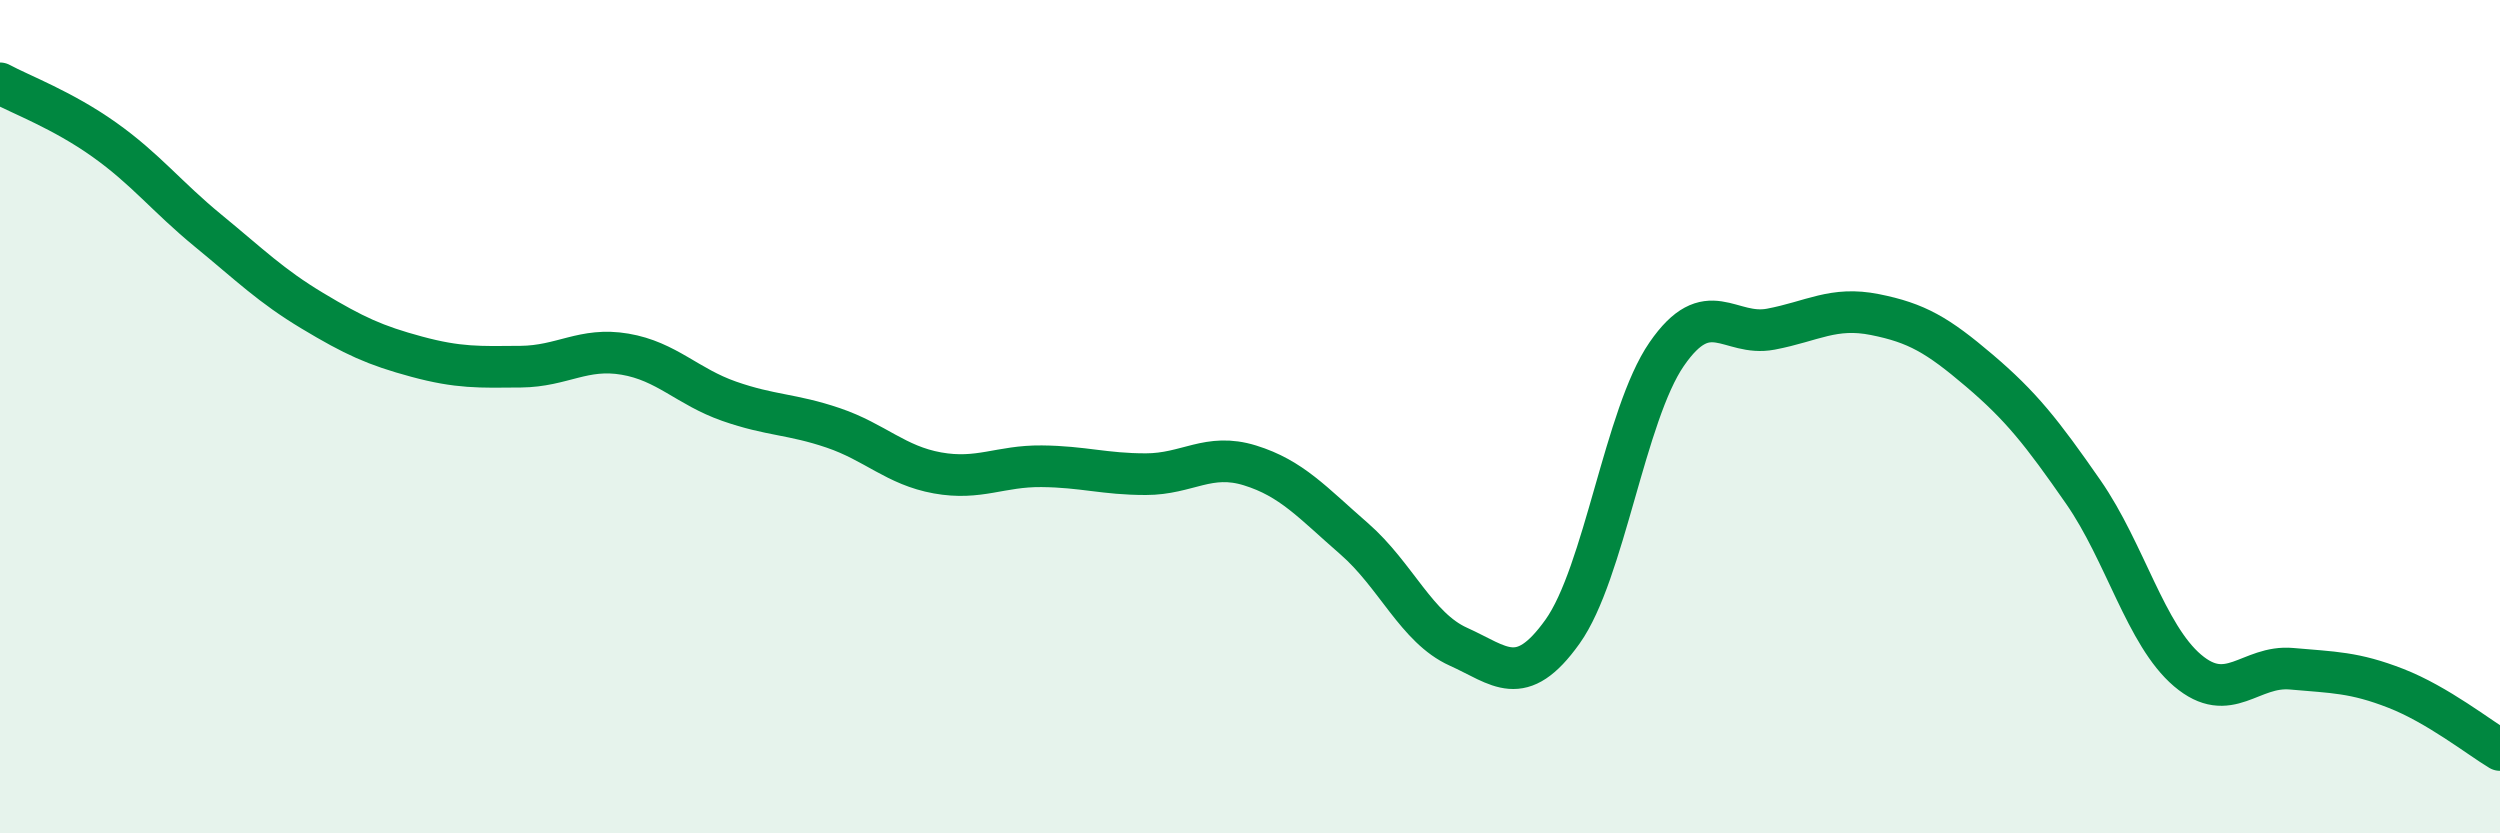
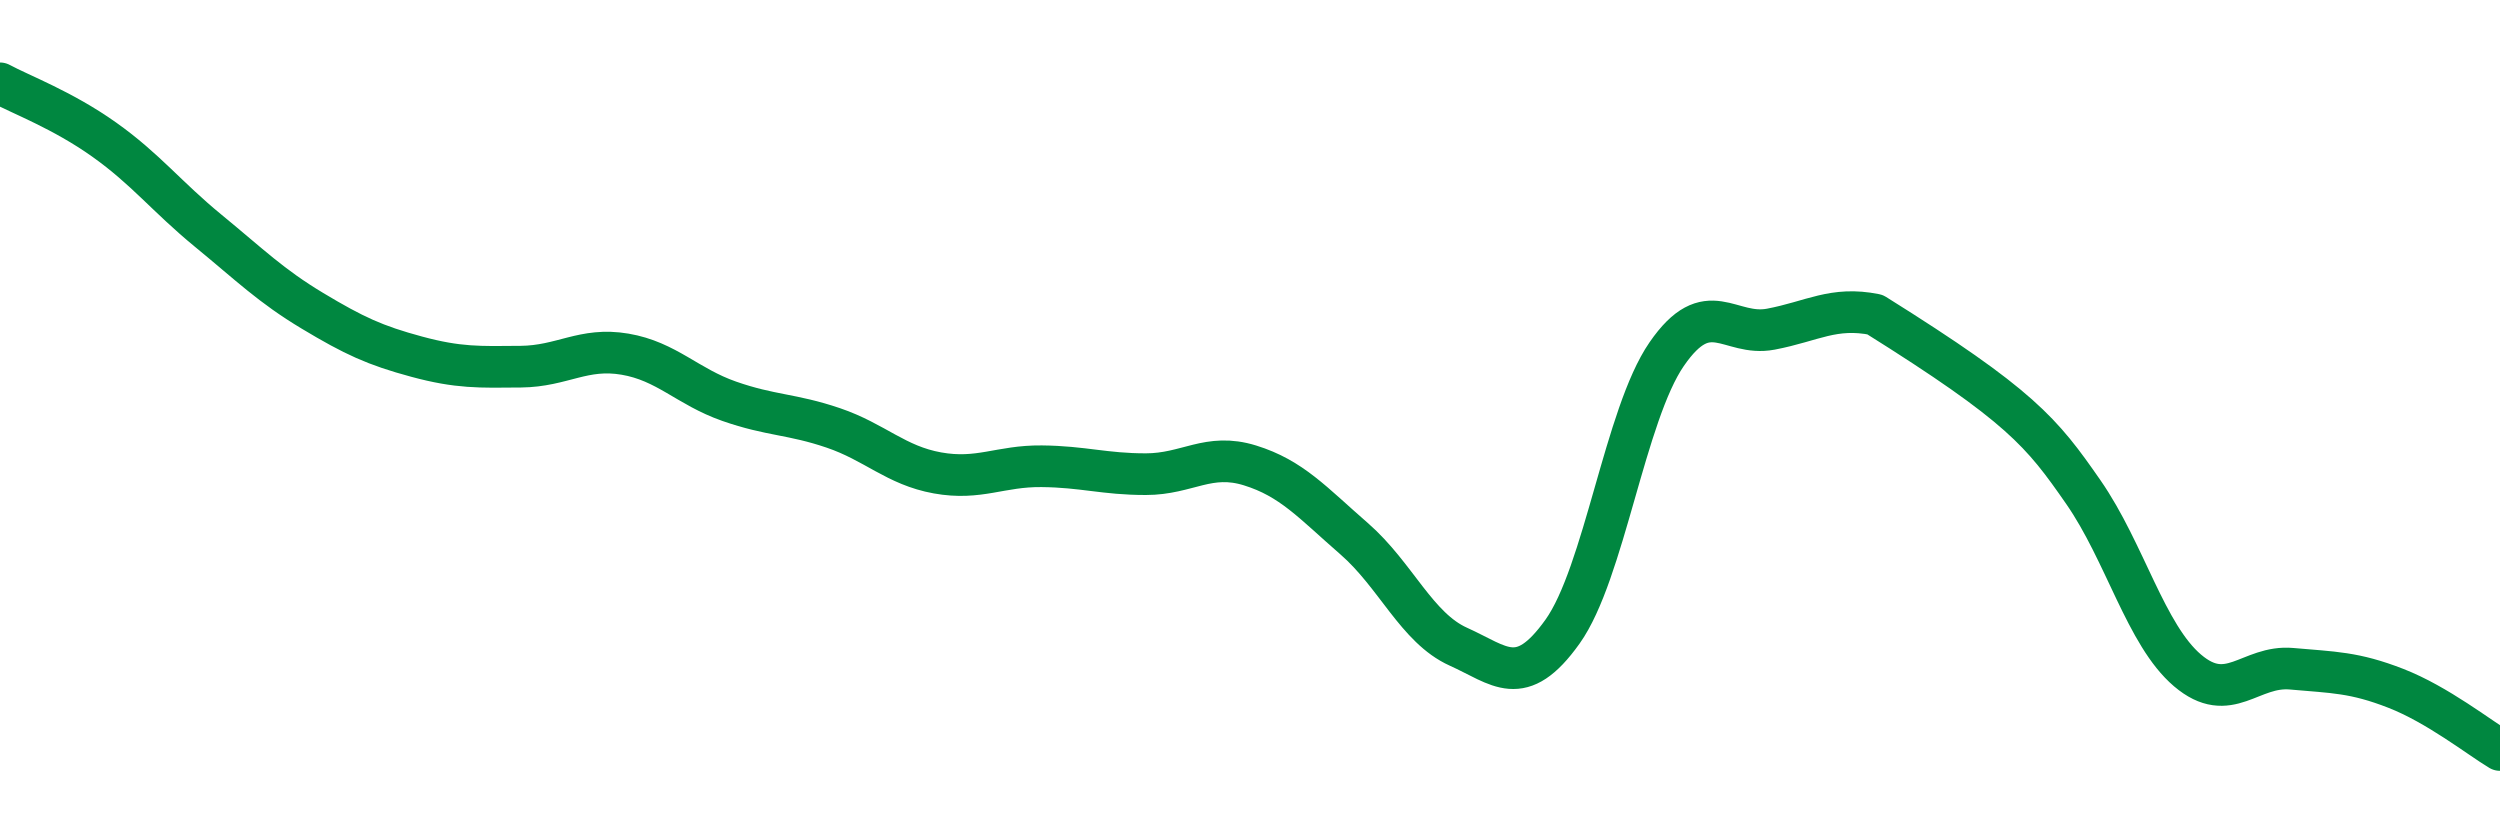
<svg xmlns="http://www.w3.org/2000/svg" width="60" height="20" viewBox="0 0 60 20">
-   <path d="M 0,2 C 0.5,2.27 1.5,2.64 2.5,3.35 C 3.5,4.06 4,4.72 5,5.54 C 6,6.36 6.5,6.86 7.5,7.46 C 8.5,8.06 9,8.29 10,8.56 C 11,8.83 11.5,8.81 12.5,8.8 C 13.5,8.79 14,8.33 15,8.5 C 16,8.67 16.5,9.28 17.5,9.63 C 18.5,9.98 19,9.93 20,10.27 C 21,10.61 21.5,11.17 22.5,11.35 C 23.5,11.53 24,11.18 25,11.19 C 26,11.2 26.5,11.38 27.5,11.38 C 28.5,11.38 29,10.86 30,11.17 C 31,11.48 31.5,12.06 32.5,12.93 C 33.5,13.8 34,15.07 35,15.52 C 36,15.97 36.5,16.56 37.5,15.16 C 38.5,13.76 39,9.95 40,8.5 C 41,7.05 41.5,8.09 42.5,7.9 C 43.5,7.71 44,7.35 45,7.55 C 46,7.75 46.5,8.04 47.5,8.89 C 48.5,9.74 49,10.37 50,11.81 C 51,13.25 51.5,15.24 52.5,16.09 C 53.5,16.94 54,15.96 55,16.05 C 56,16.14 56.5,16.13 57.5,16.52 C 58.5,16.91 59.5,17.7 60,18L60 20L0 20Z" fill="#008740" opacity="0.1" stroke-linecap="round" stroke-linejoin="round" />
-   <path d="M 0,2 C 0.5,2.27 1.5,2.64 2.5,3.35 C 3.5,4.06 4,4.72 5,5.54 C 6,6.36 6.5,6.86 7.5,7.46 C 8.5,8.06 9,8.29 10,8.56 C 11,8.83 11.5,8.81 12.5,8.8 C 13.5,8.79 14,8.33 15,8.5 C 16,8.67 16.5,9.28 17.5,9.63 C 18.5,9.98 19,9.93 20,10.27 C 21,10.61 21.5,11.17 22.5,11.35 C 23.5,11.53 24,11.18 25,11.19 C 26,11.2 26.5,11.38 27.5,11.38 C 28.5,11.38 29,10.86 30,11.17 C 31,11.48 31.5,12.06 32.5,12.93 C 33.5,13.8 34,15.07 35,15.52 C 36,15.97 36.5,16.56 37.5,15.16 C 38.5,13.76 39,9.95 40,8.5 C 41,7.05 41.5,8.09 42.5,7.9 C 43.5,7.71 44,7.35 45,7.55 C 46,7.75 46.5,8.04 47.5,8.89 C 48.5,9.74 49,10.37 50,11.81 C 51,13.25 51.5,15.24 52.5,16.09 C 53.5,16.94 54,15.96 55,16.05 C 56,16.14 56.5,16.13 57.5,16.52 C 58.5,16.91 59.5,17.7 60,18" stroke="#008740" stroke-width="1" fill="none" stroke-linecap="round" stroke-linejoin="round" />
+   <path d="M 0,2 C 0.5,2.27 1.5,2.64 2.5,3.35 C 3.5,4.06 4,4.72 5,5.54 C 6,6.36 6.5,6.86 7.5,7.46 C 8.5,8.06 9,8.29 10,8.56 C 11,8.83 11.5,8.81 12.5,8.8 C 13.5,8.79 14,8.33 15,8.5 C 16,8.67 16.5,9.28 17.5,9.63 C 18.5,9.98 19,9.93 20,10.27 C 21,10.61 21.5,11.17 22.5,11.35 C 23.5,11.53 24,11.18 25,11.19 C 26,11.2 26.5,11.38 27.5,11.38 C 28.5,11.38 29,10.86 30,11.17 C 31,11.48 31.5,12.06 32.5,12.93 C 33.5,13.8 34,15.07 35,15.52 C 36,15.97 36.5,16.56 37.5,15.16 C 38.5,13.76 39,9.95 40,8.5 C 41,7.05 41.5,8.09 42.5,7.9 C 43.5,7.71 44,7.35 45,7.55 C 48.5,9.74 49,10.37 50,11.81 C 51,13.25 51.5,15.24 52.5,16.09 C 53.5,16.94 54,15.96 55,16.05 C 56,16.14 56.5,16.13 57.5,16.52 C 58.5,16.91 59.5,17.7 60,18" stroke="#008740" stroke-width="1" fill="none" stroke-linecap="round" stroke-linejoin="round" />
</svg>